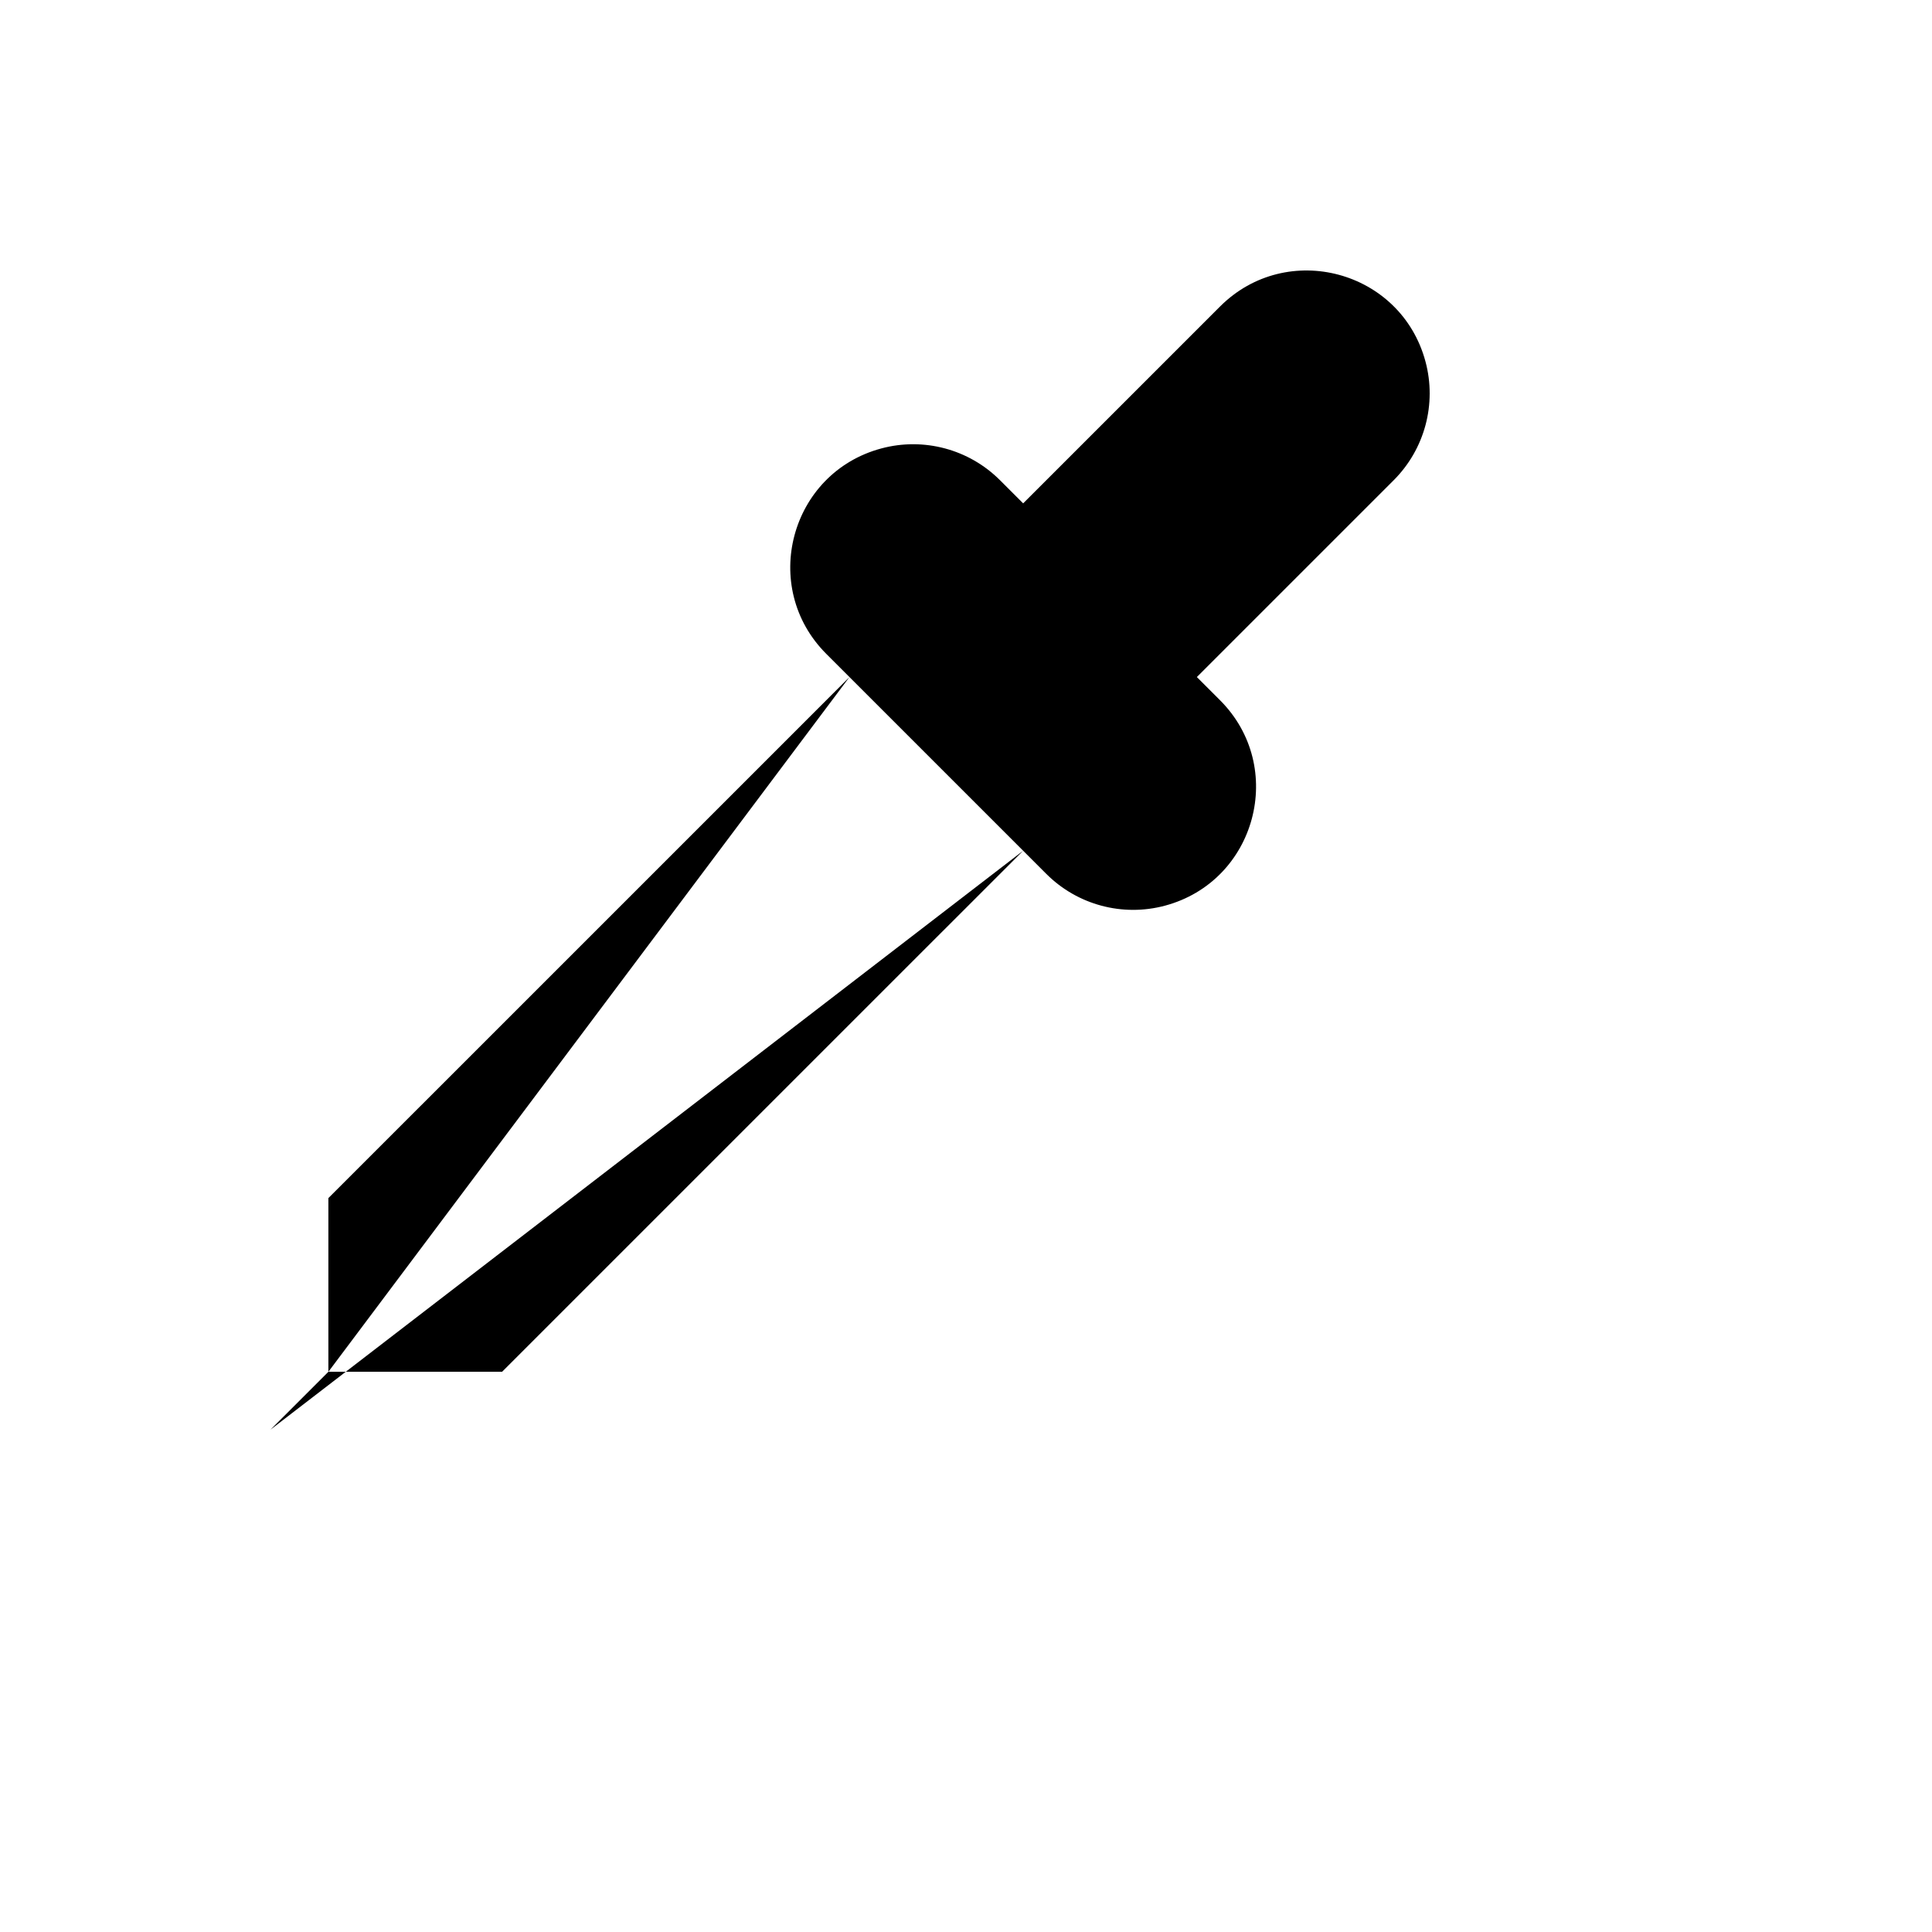
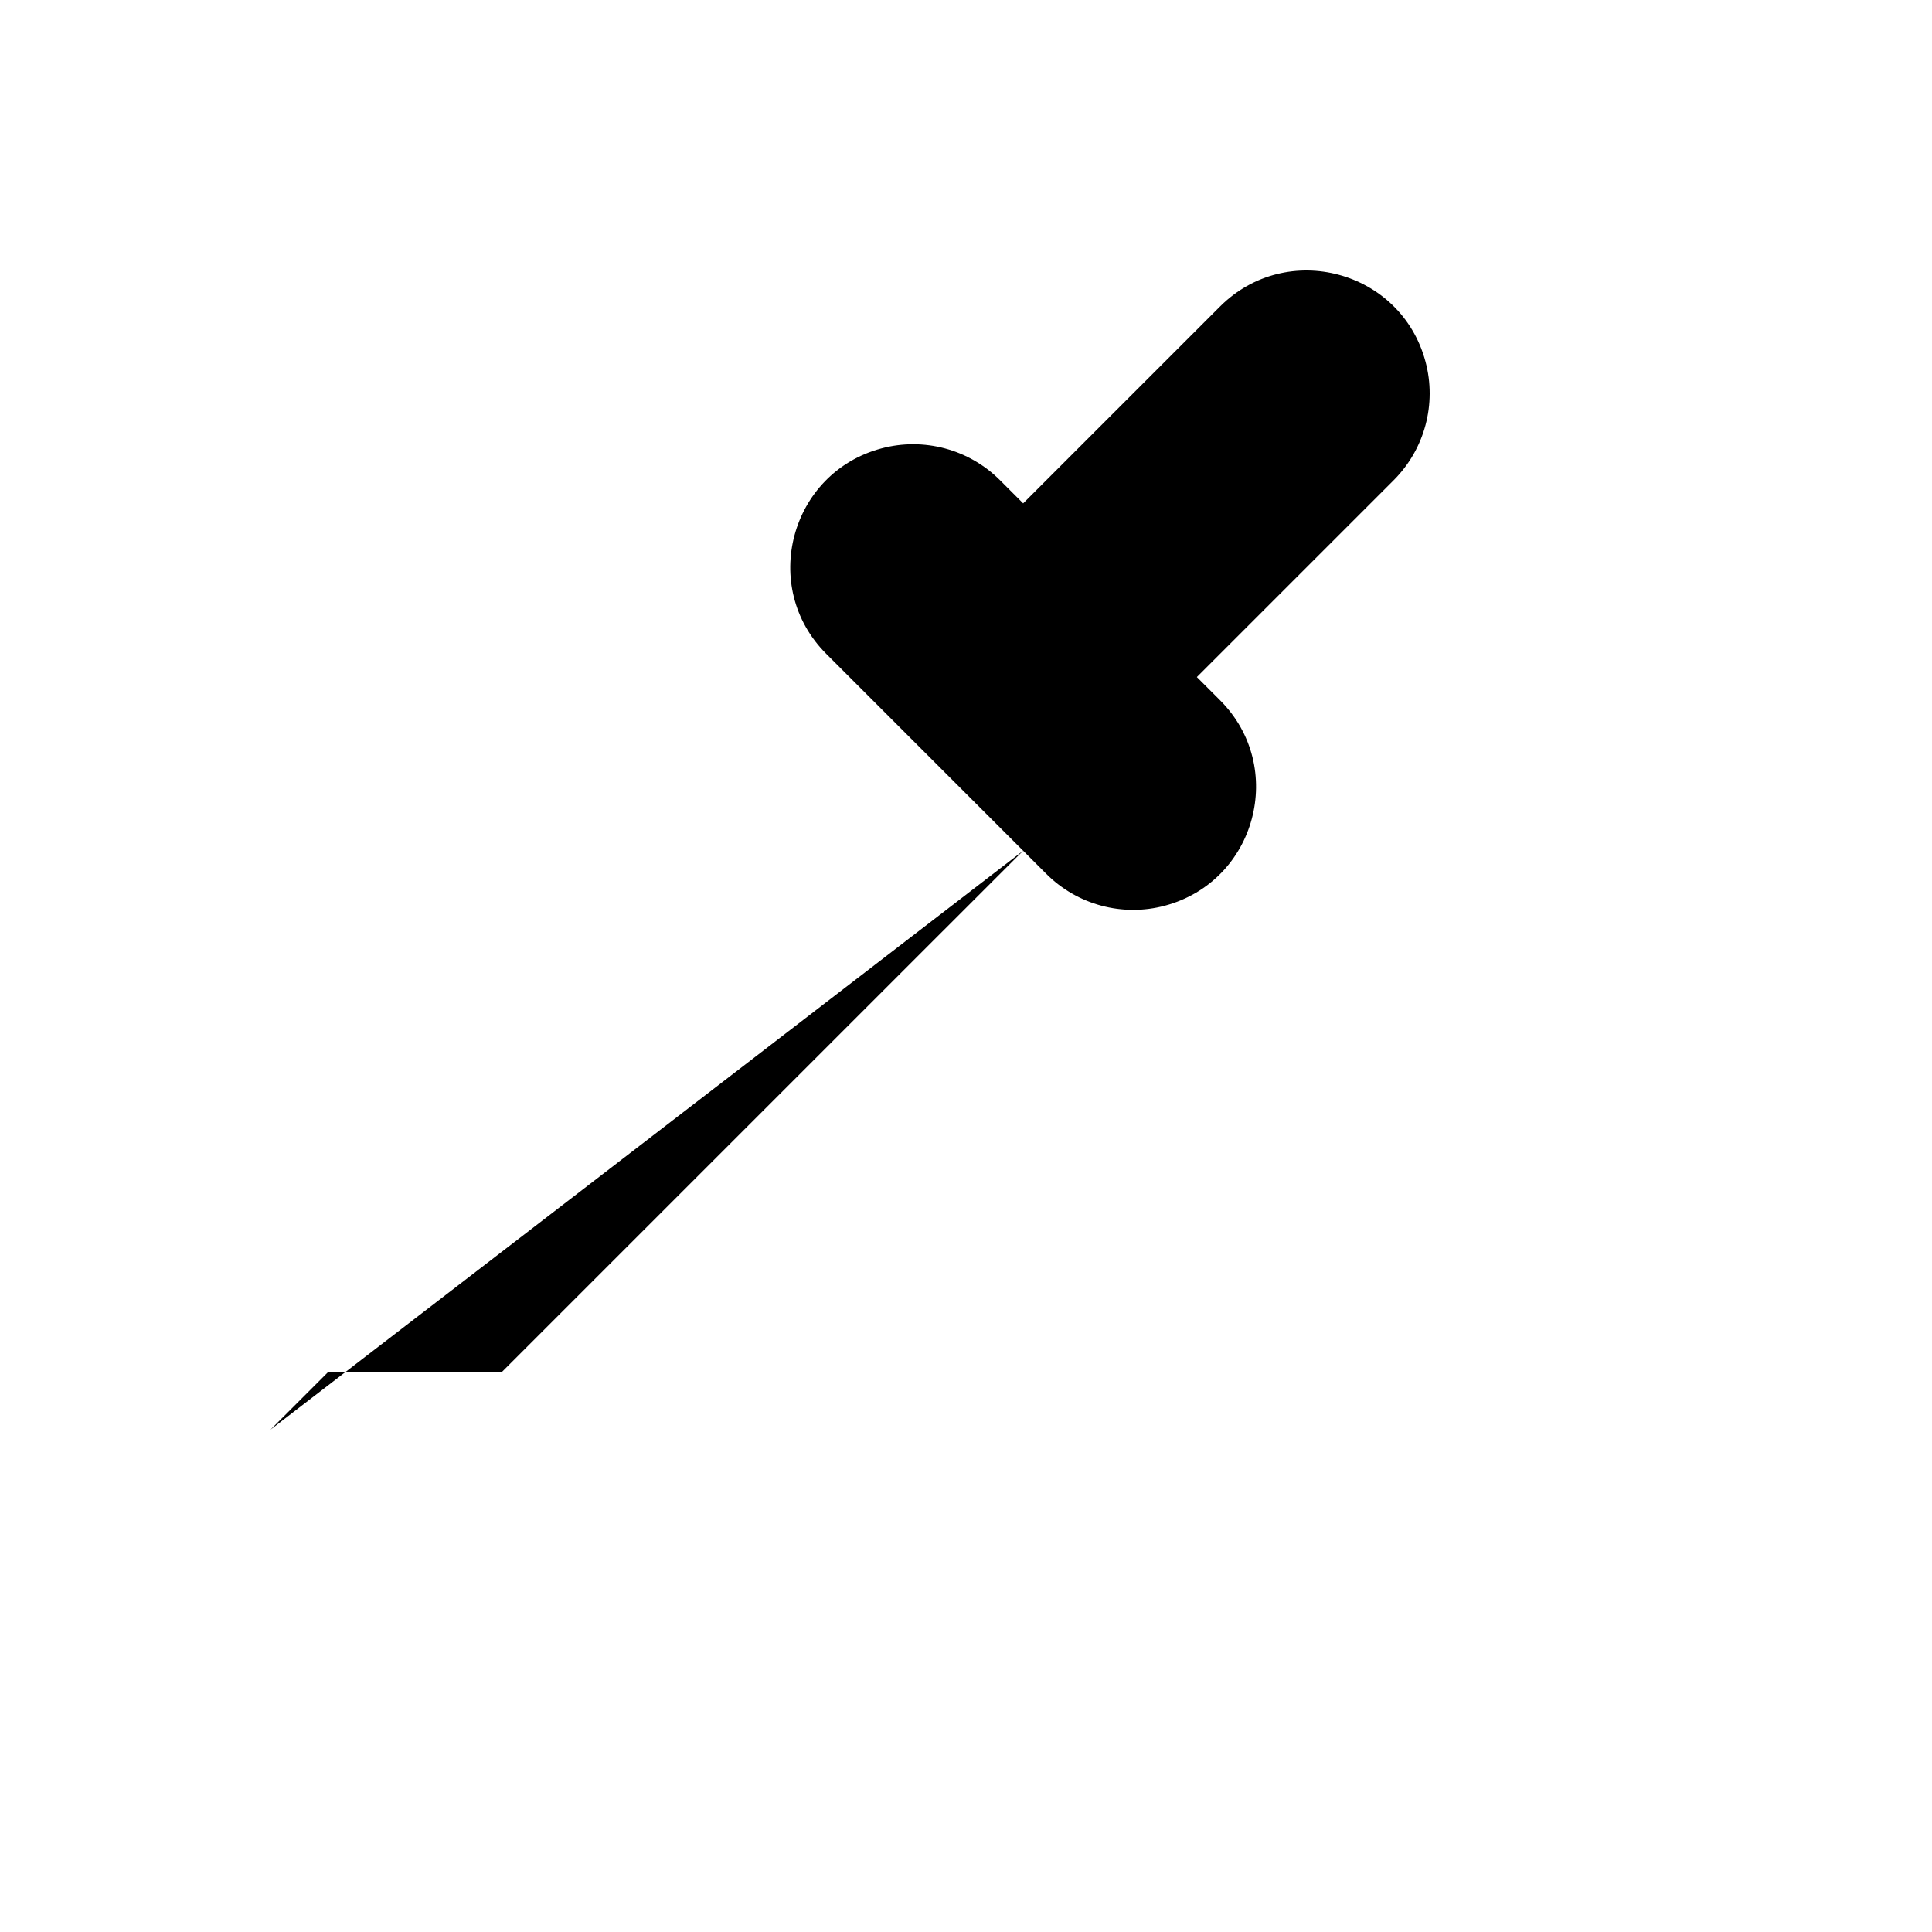
<svg xmlns="http://www.w3.org/2000/svg" version="1.1" width="100%" height="100%" id="svgWorkerArea" viewBox="-25 -25 625 625" style="background: white;">
  <defs id="defsdoc">
    <pattern id="patternBool" x="0" y="0" width="10" height="10" patternUnits="userSpaceOnUse" patternTransform="rotate(35)">
      <circle cx="5" cy="5" r="4" style="stroke: none;fill: #ff000070;" />
    </pattern>
  </defs>
  <g id="fileImp-69270231" class="cosito">
    <path id="pathImp-4492348" class="grouped" d="M62.5 437.5C62.5 437.5 81.23 418.771 81.23 418.771 81.23 418.771 137.42 418.771 137.42 418.771 137.42 418.771 305.99 250.212 305.99 250.212" />
-     <path id="pathImp-934087993" class="grouped" d="M81.23 418.771C81.23 418.771 81.23 362.585 81.23 362.585 81.23 362.585 249.8 194.025 249.8 194.025" />
    <path id="pathImp-180313319" class="grouped" d="M305.99 137.839C305.99 137.839 369.672 74.161 369.672 74.161 391.3 52.535 428.229 62.429 436.145 91.972 439.82 105.682 435.899 120.311 425.862 130.347 425.862 130.347 362.18 194.025 362.18 194.025 362.18 194.025 369.672 201.517 369.672 201.517 391.3 223.143 381.404 260.071 351.86 267.986 338.149 271.66 323.519 267.74 313.482 257.703 313.482 257.703 242.308 186.534 242.308 186.534 220.68 164.908 230.576 127.98 260.12 120.065 273.831 116.391 288.461 120.311 298.498 130.347 298.498 130.347 305.99 137.839 305.99 137.839 305.99 137.839 305.99 137.839 305.99 137.839" />
  </g>
</svg>